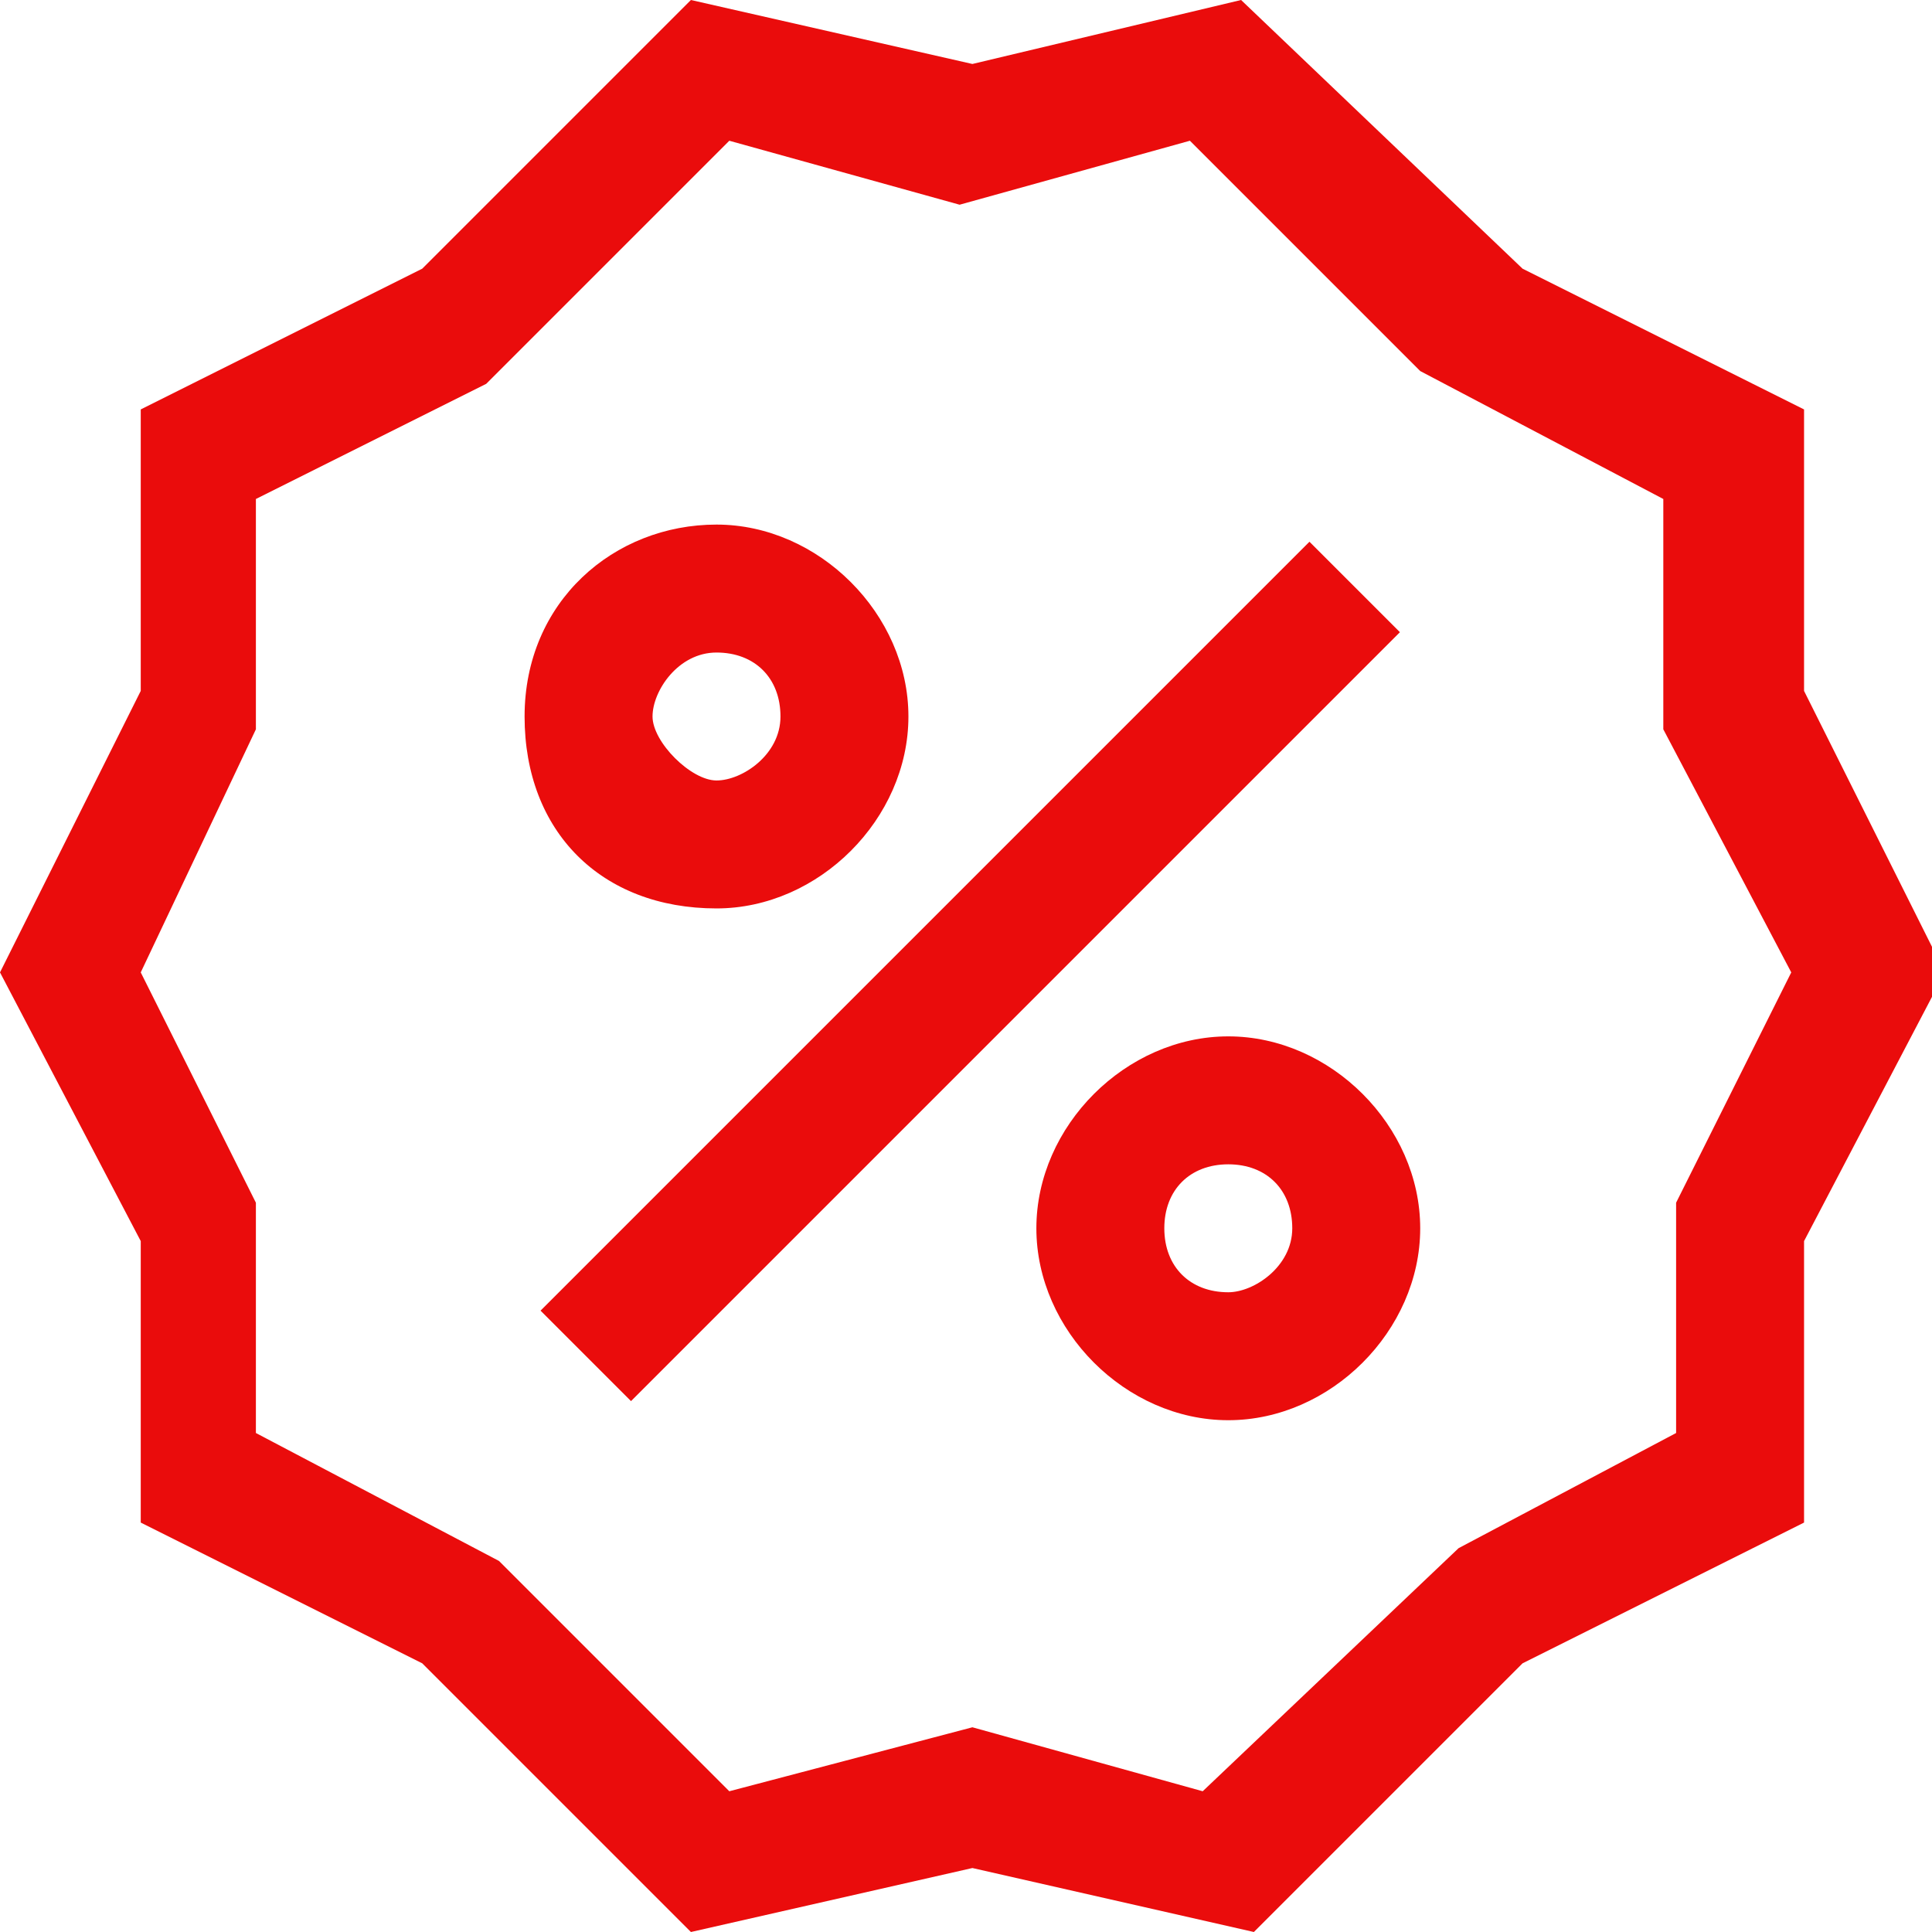
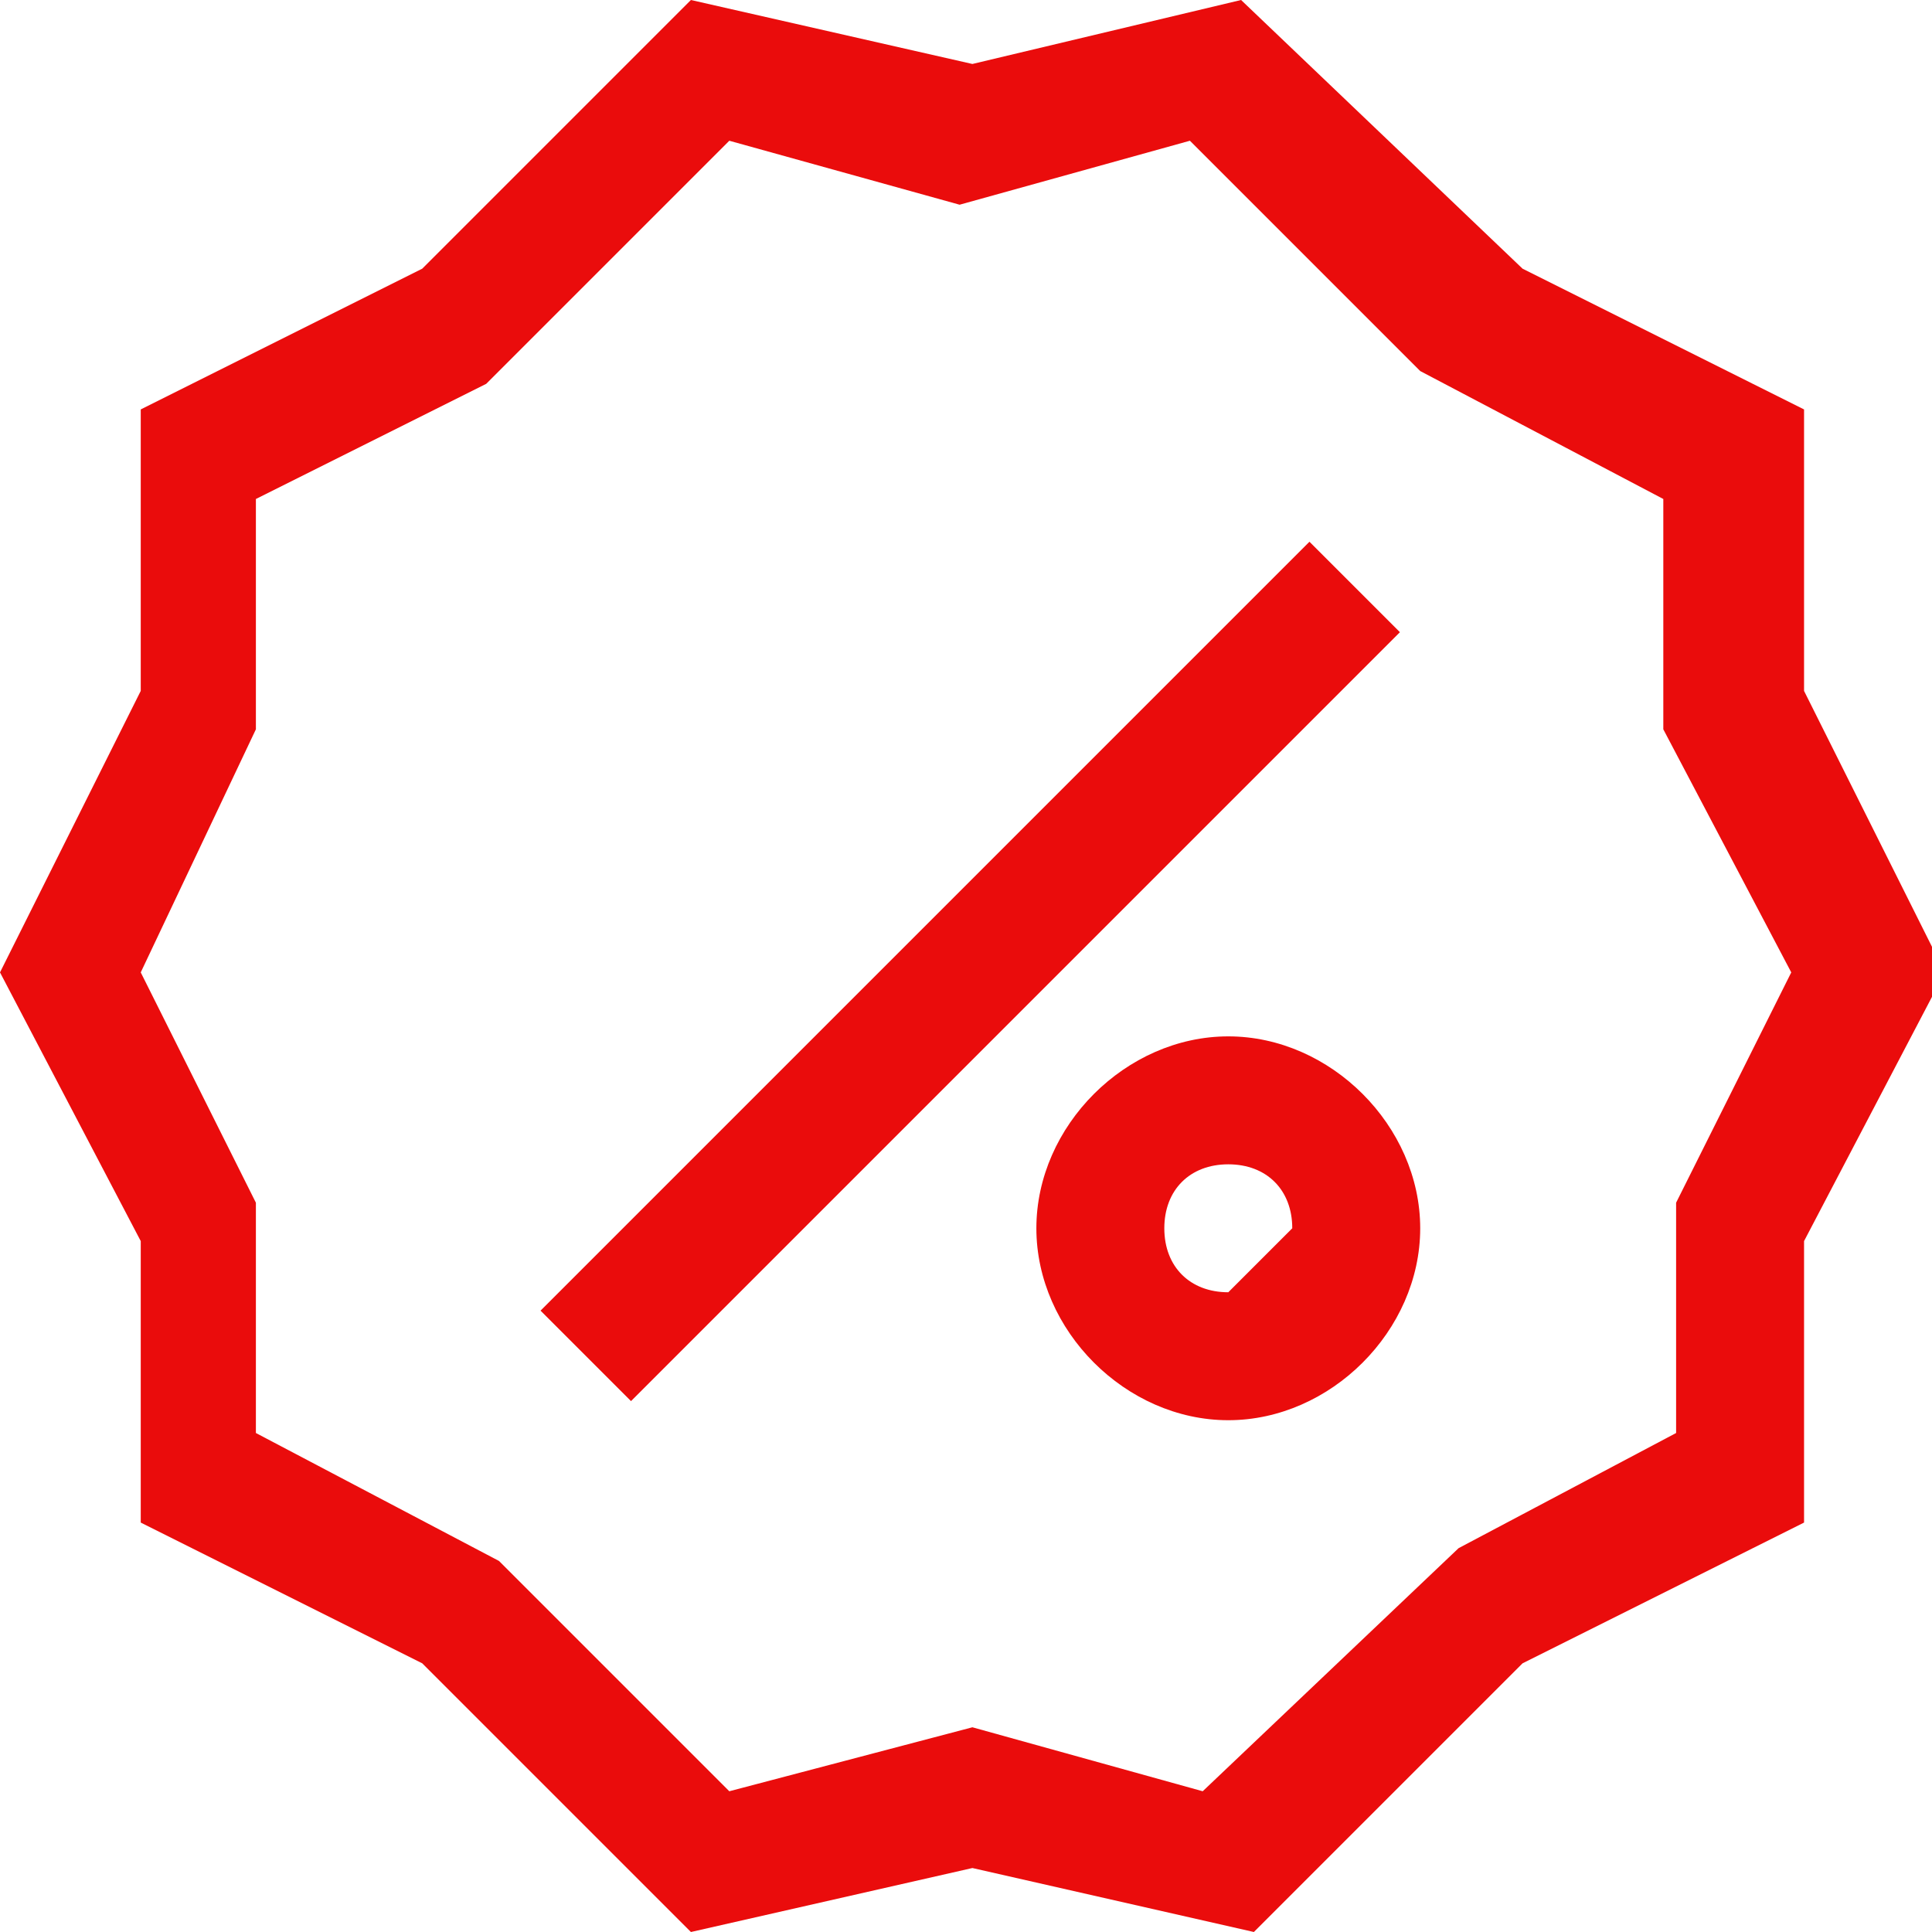
<svg xmlns="http://www.w3.org/2000/svg" version="1.1" id="promo-promotion-discount-deal-percent-ribbon" x="0px" y="0px" viewBox="0 0 15.1 15.1" style="enable-background:new 0 0 15.1 15.1;" xml:space="preserve">
  <style type="text/css">
	.st0{fill:#EA0C0C;}
</style>
  <path class="st0" d="M14.1,5.4V3.2l-2.2-1.1L9.7,0L7.6,0.5L5.4,0L3.3,2.1L1.1,3.2v2.2L0,7.6l1.1,2.1v2.2L3.3,13l2.1,2.1l2.2-0.5  l2.2,0.5l2.1-2.1l2.2-1.1V9.7l1.1-2.1L14.1,5.4z M13.1,9.4v1.8l-1.7,0.9L9.4,14l-1.8-0.5L5.7,14l-1.8-1.8l-1.9-1V9.4L1.1,7.6  l0.9-1.9V3.9L3.8,3l1.9-1.9l1.8,0.5l1.8-0.5l1.8,1.8l1.9,1v1.8L14,7.6L13.1,9.4z" />
  <rect x="3.3" y="7.1" transform="matrix(0.707 -0.707 0.707 0.707 -3.128 7.557)" class="st0" width="8.5" height="1" />
-   <path class="st0" d="M5.6,7.1c0.8,0,1.5-0.7,1.5-1.5S6.4,4.1,5.6,4.1S4.1,4.7,4.1,5.6S4.7,7.1,5.6,7.1z M5.6,5.1  c0.3,0,0.5,0.2,0.5,0.5S5.8,6.1,5.6,6.1S5.1,5.8,5.1,5.6S5.3,5.1,5.6,5.1z" />
-   <path class="st0" d="M9.6,8.1c-0.8,0-1.5,0.7-1.5,1.5s0.7,1.5,1.5,1.5s1.5-0.7,1.5-1.5S10.4,8.1,9.6,8.1z M9.6,10.1  c-0.3,0-0.5-0.2-0.5-0.5s0.2-0.5,0.5-0.5s0.5,0.2,0.5,0.5S9.8,10.1,9.6,10.1z" />
+   <path class="st0" d="M9.6,8.1c-0.8,0-1.5,0.7-1.5,1.5s0.7,1.5,1.5,1.5s1.5-0.7,1.5-1.5S10.4,8.1,9.6,8.1z M9.6,10.1  c-0.3,0-0.5-0.2-0.5-0.5s0.2-0.5,0.5-0.5s0.5,0.2,0.5,0.5z" />
</svg>